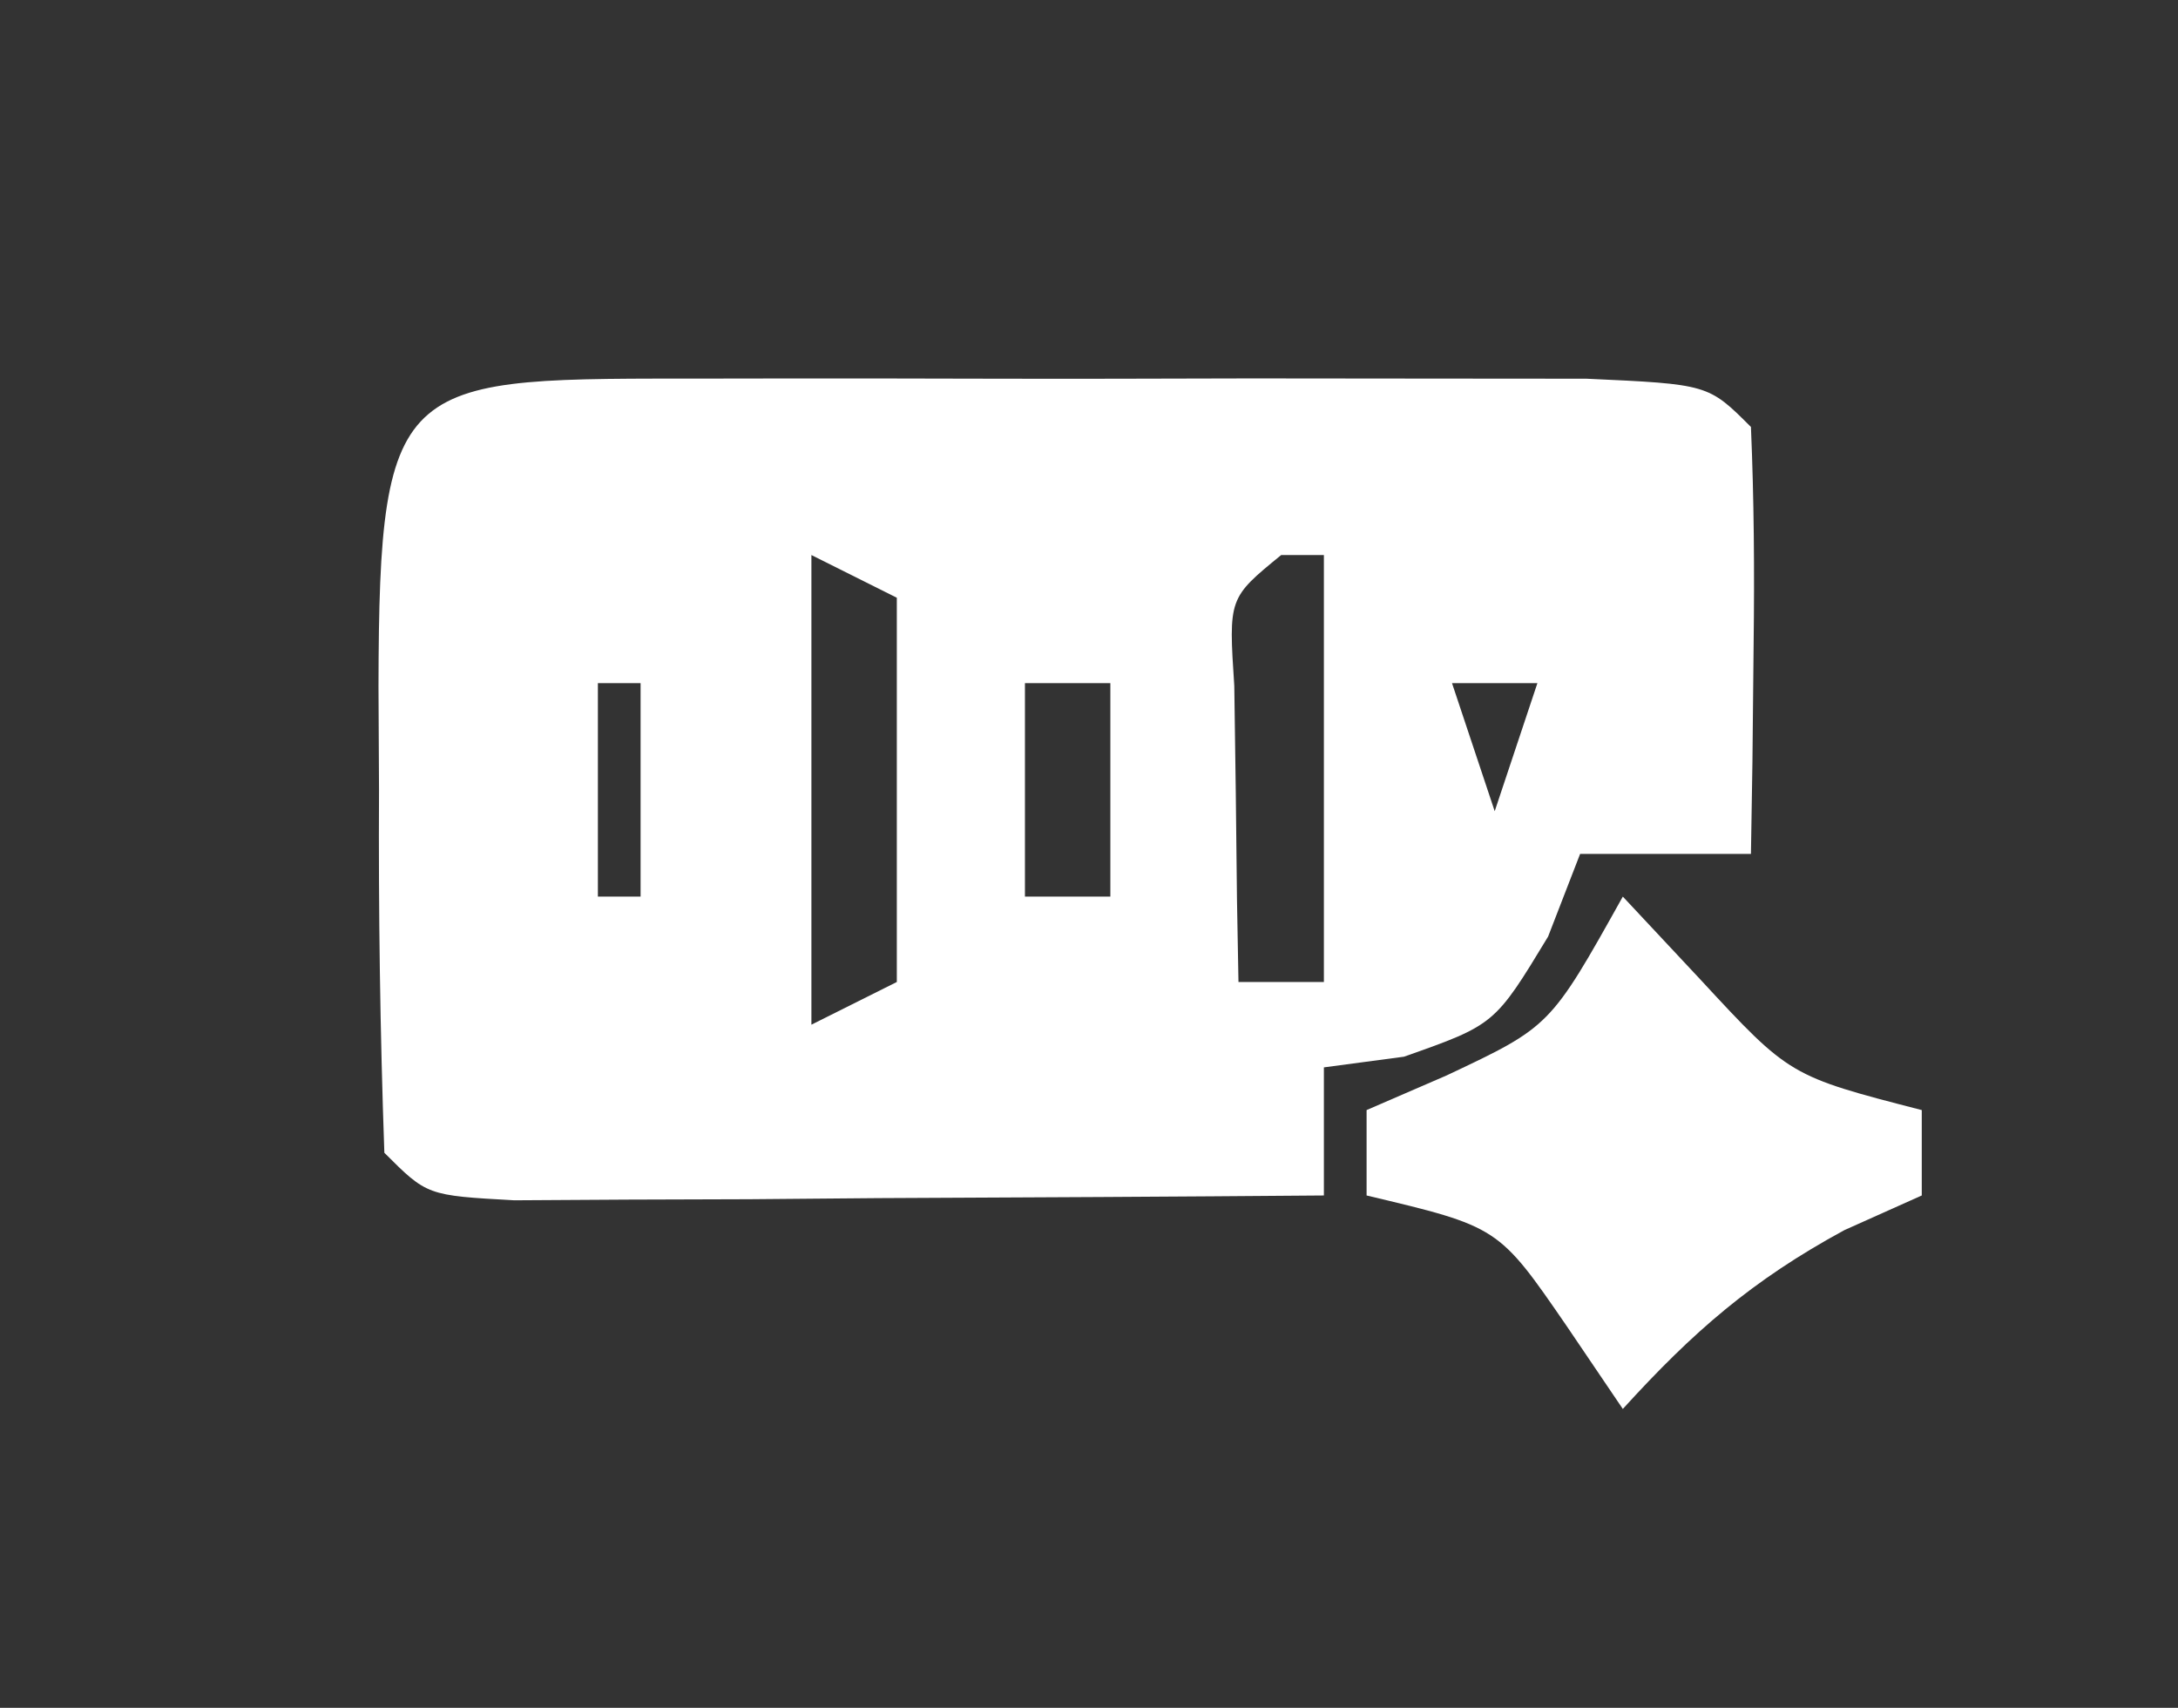
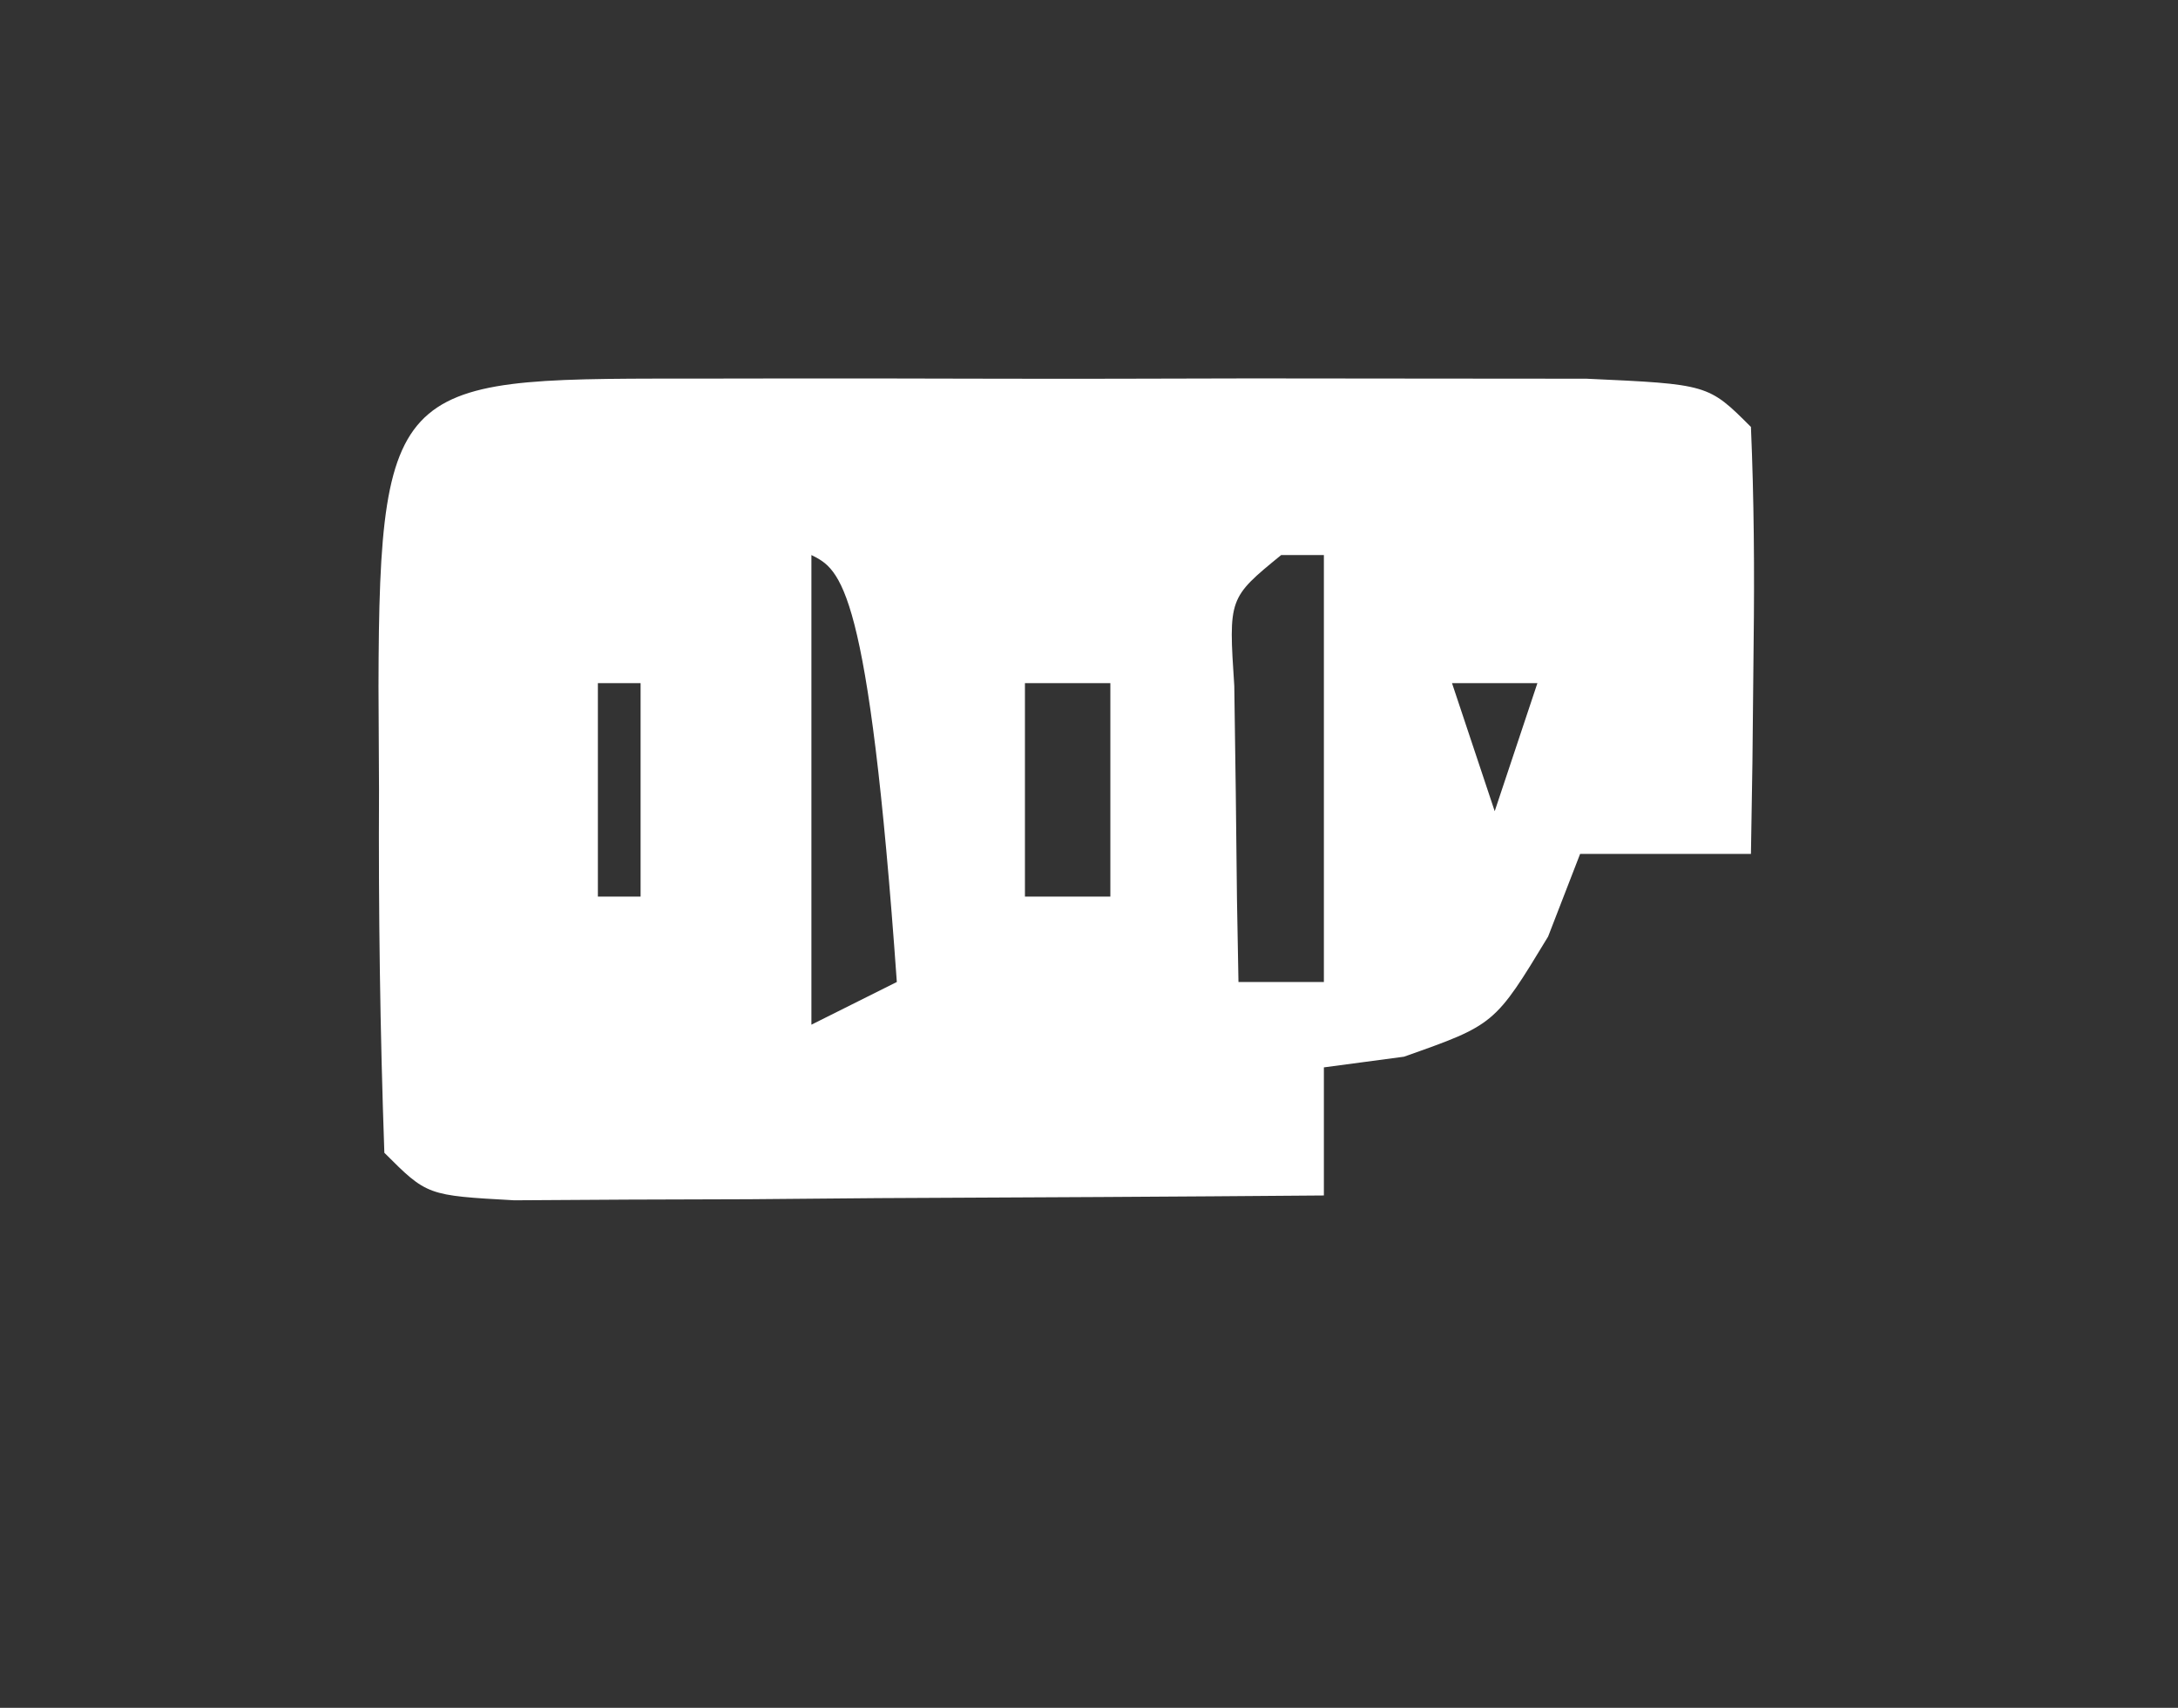
<svg xmlns="http://www.w3.org/2000/svg" version="1.1" width="51" height="40">
  <rect width="100%" height="100%" fill="#333333" stroke="none" />
-   <path d="M0 0 C0.662 -0.001 1.324 -0.002 2.006 -0.003 C3.409 -0.004 4.811 -0.002 6.213 0.002 C8.366 0.008 10.519 0.002 12.672 -0.004 C14.031 -0.003 15.391 -0.002 16.75 0 C18.618 0.002 18.618 0.002 20.523 0.003 C23.375 0.133 23.375 0.133 24.375 1.133 C24.447 2.819 24.459 4.508 24.438 6.195 C24.428 7.114 24.419 8.034 24.41 8.98 C24.399 9.691 24.387 10.401 24.375 11.133 C23.055 11.133 21.735 11.133 20.375 11.133 C20.128 11.772 19.88 12.412 19.625 13.07 C18.375 15.133 18.375 15.133 16.25 15.883 C15.322 16.007 15.322 16.007 14.375 16.133 C14.375 17.123 14.375 18.113 14.375 19.133 C10.896 19.162 7.417 19.18 3.938 19.195 C2.448 19.208 2.448 19.208 0.928 19.221 C-0.017 19.224 -0.961 19.227 -1.934 19.23 C-3.245 19.238 -3.245 19.238 -4.584 19.246 C-6.625 19.133 -6.625 19.133 -7.625 18.133 C-7.725 15.289 -7.764 12.476 -7.75 9.633 C-7.754 8.835 -7.758 8.037 -7.762 7.215 C-7.749 -0.198 -7.242 0.007 0 0 Z M2.375 4.133 C2.375 7.763 2.375 11.393 2.375 15.133 C3.035 14.803 3.695 14.473 4.375 14.133 C4.375 11.163 4.375 8.193 4.375 5.133 C3.715 4.803 3.055 4.473 2.375 4.133 Z M13.375 4.133 C12.142 5.141 12.142 5.141 12.277 7.199 C12.289 8.023 12.301 8.847 12.312 9.695 C12.322 10.522 12.331 11.348 12.34 12.199 C12.351 12.837 12.363 13.475 12.375 14.133 C13.035 14.133 13.695 14.133 14.375 14.133 C14.375 10.833 14.375 7.533 14.375 4.133 C14.045 4.133 13.715 4.133 13.375 4.133 Z M-2.625 7.133 C-2.625 8.783 -2.625 10.433 -2.625 12.133 C-2.295 12.133 -1.965 12.133 -1.625 12.133 C-1.625 10.483 -1.625 8.833 -1.625 7.133 C-1.955 7.133 -2.285 7.133 -2.625 7.133 Z M7.375 7.133 C7.375 8.783 7.375 10.433 7.375 12.133 C8.035 12.133 8.695 12.133 9.375 12.133 C9.375 10.483 9.375 8.833 9.375 7.133 C8.715 7.133 8.055 7.133 7.375 7.133 Z M17.375 7.133 C17.705 8.123 18.035 9.113 18.375 10.133 C18.705 9.143 19.035 8.153 19.375 7.133 C18.715 7.133 18.055 7.133 17.375 7.133 Z " fill="#FFFFFF" transform="translate(16.625,8.867)" />
-   <path d="M0 0 C0.897 0.959 0.897 0.959 1.812 1.938 C3.908 4.203 3.908 4.203 7 5 C7 5.66 7 6.32 7 7 C6.402 7.268 5.804 7.536 5.188 7.812 C3.028 8.985 1.642 10.194 0 12 C-0.433 11.361 -0.866 10.721 -1.312 10.062 C-2.912 7.733 -2.912 7.733 -6 7 C-6 6.34 -6 5.68 -6 5 C-5.381 4.732 -4.763 4.464 -4.125 4.188 C-1.7 3.044 -1.7 3.044 0 0 Z " fill="#FFFFFF" transform="translate(38,21)" />
+   <path d="M0 0 C0.662 -0.001 1.324 -0.002 2.006 -0.003 C3.409 -0.004 4.811 -0.002 6.213 0.002 C8.366 0.008 10.519 0.002 12.672 -0.004 C14.031 -0.003 15.391 -0.002 16.75 0 C18.618 0.002 18.618 0.002 20.523 0.003 C23.375 0.133 23.375 0.133 24.375 1.133 C24.447 2.819 24.459 4.508 24.438 6.195 C24.428 7.114 24.419 8.034 24.41 8.98 C24.399 9.691 24.387 10.401 24.375 11.133 C23.055 11.133 21.735 11.133 20.375 11.133 C20.128 11.772 19.88 12.412 19.625 13.07 C18.375 15.133 18.375 15.133 16.25 15.883 C15.322 16.007 15.322 16.007 14.375 16.133 C14.375 17.123 14.375 18.113 14.375 19.133 C10.896 19.162 7.417 19.18 3.938 19.195 C2.448 19.208 2.448 19.208 0.928 19.221 C-0.017 19.224 -0.961 19.227 -1.934 19.23 C-3.245 19.238 -3.245 19.238 -4.584 19.246 C-6.625 19.133 -6.625 19.133 -7.625 18.133 C-7.725 15.289 -7.764 12.476 -7.75 9.633 C-7.754 8.835 -7.758 8.037 -7.762 7.215 C-7.749 -0.198 -7.242 0.007 0 0 Z M2.375 4.133 C2.375 7.763 2.375 11.393 2.375 15.133 C3.035 14.803 3.695 14.473 4.375 14.133 C3.715 4.803 3.055 4.473 2.375 4.133 Z M13.375 4.133 C12.142 5.141 12.142 5.141 12.277 7.199 C12.289 8.023 12.301 8.847 12.312 9.695 C12.322 10.522 12.331 11.348 12.34 12.199 C12.351 12.837 12.363 13.475 12.375 14.133 C13.035 14.133 13.695 14.133 14.375 14.133 C14.375 10.833 14.375 7.533 14.375 4.133 C14.045 4.133 13.715 4.133 13.375 4.133 Z M-2.625 7.133 C-2.625 8.783 -2.625 10.433 -2.625 12.133 C-2.295 12.133 -1.965 12.133 -1.625 12.133 C-1.625 10.483 -1.625 8.833 -1.625 7.133 C-1.955 7.133 -2.285 7.133 -2.625 7.133 Z M7.375 7.133 C7.375 8.783 7.375 10.433 7.375 12.133 C8.035 12.133 8.695 12.133 9.375 12.133 C9.375 10.483 9.375 8.833 9.375 7.133 C8.715 7.133 8.055 7.133 7.375 7.133 Z M17.375 7.133 C17.705 8.123 18.035 9.113 18.375 10.133 C18.705 9.143 19.035 8.153 19.375 7.133 C18.715 7.133 18.055 7.133 17.375 7.133 Z " fill="#FFFFFF" transform="translate(16.625,8.867)" />
</svg>